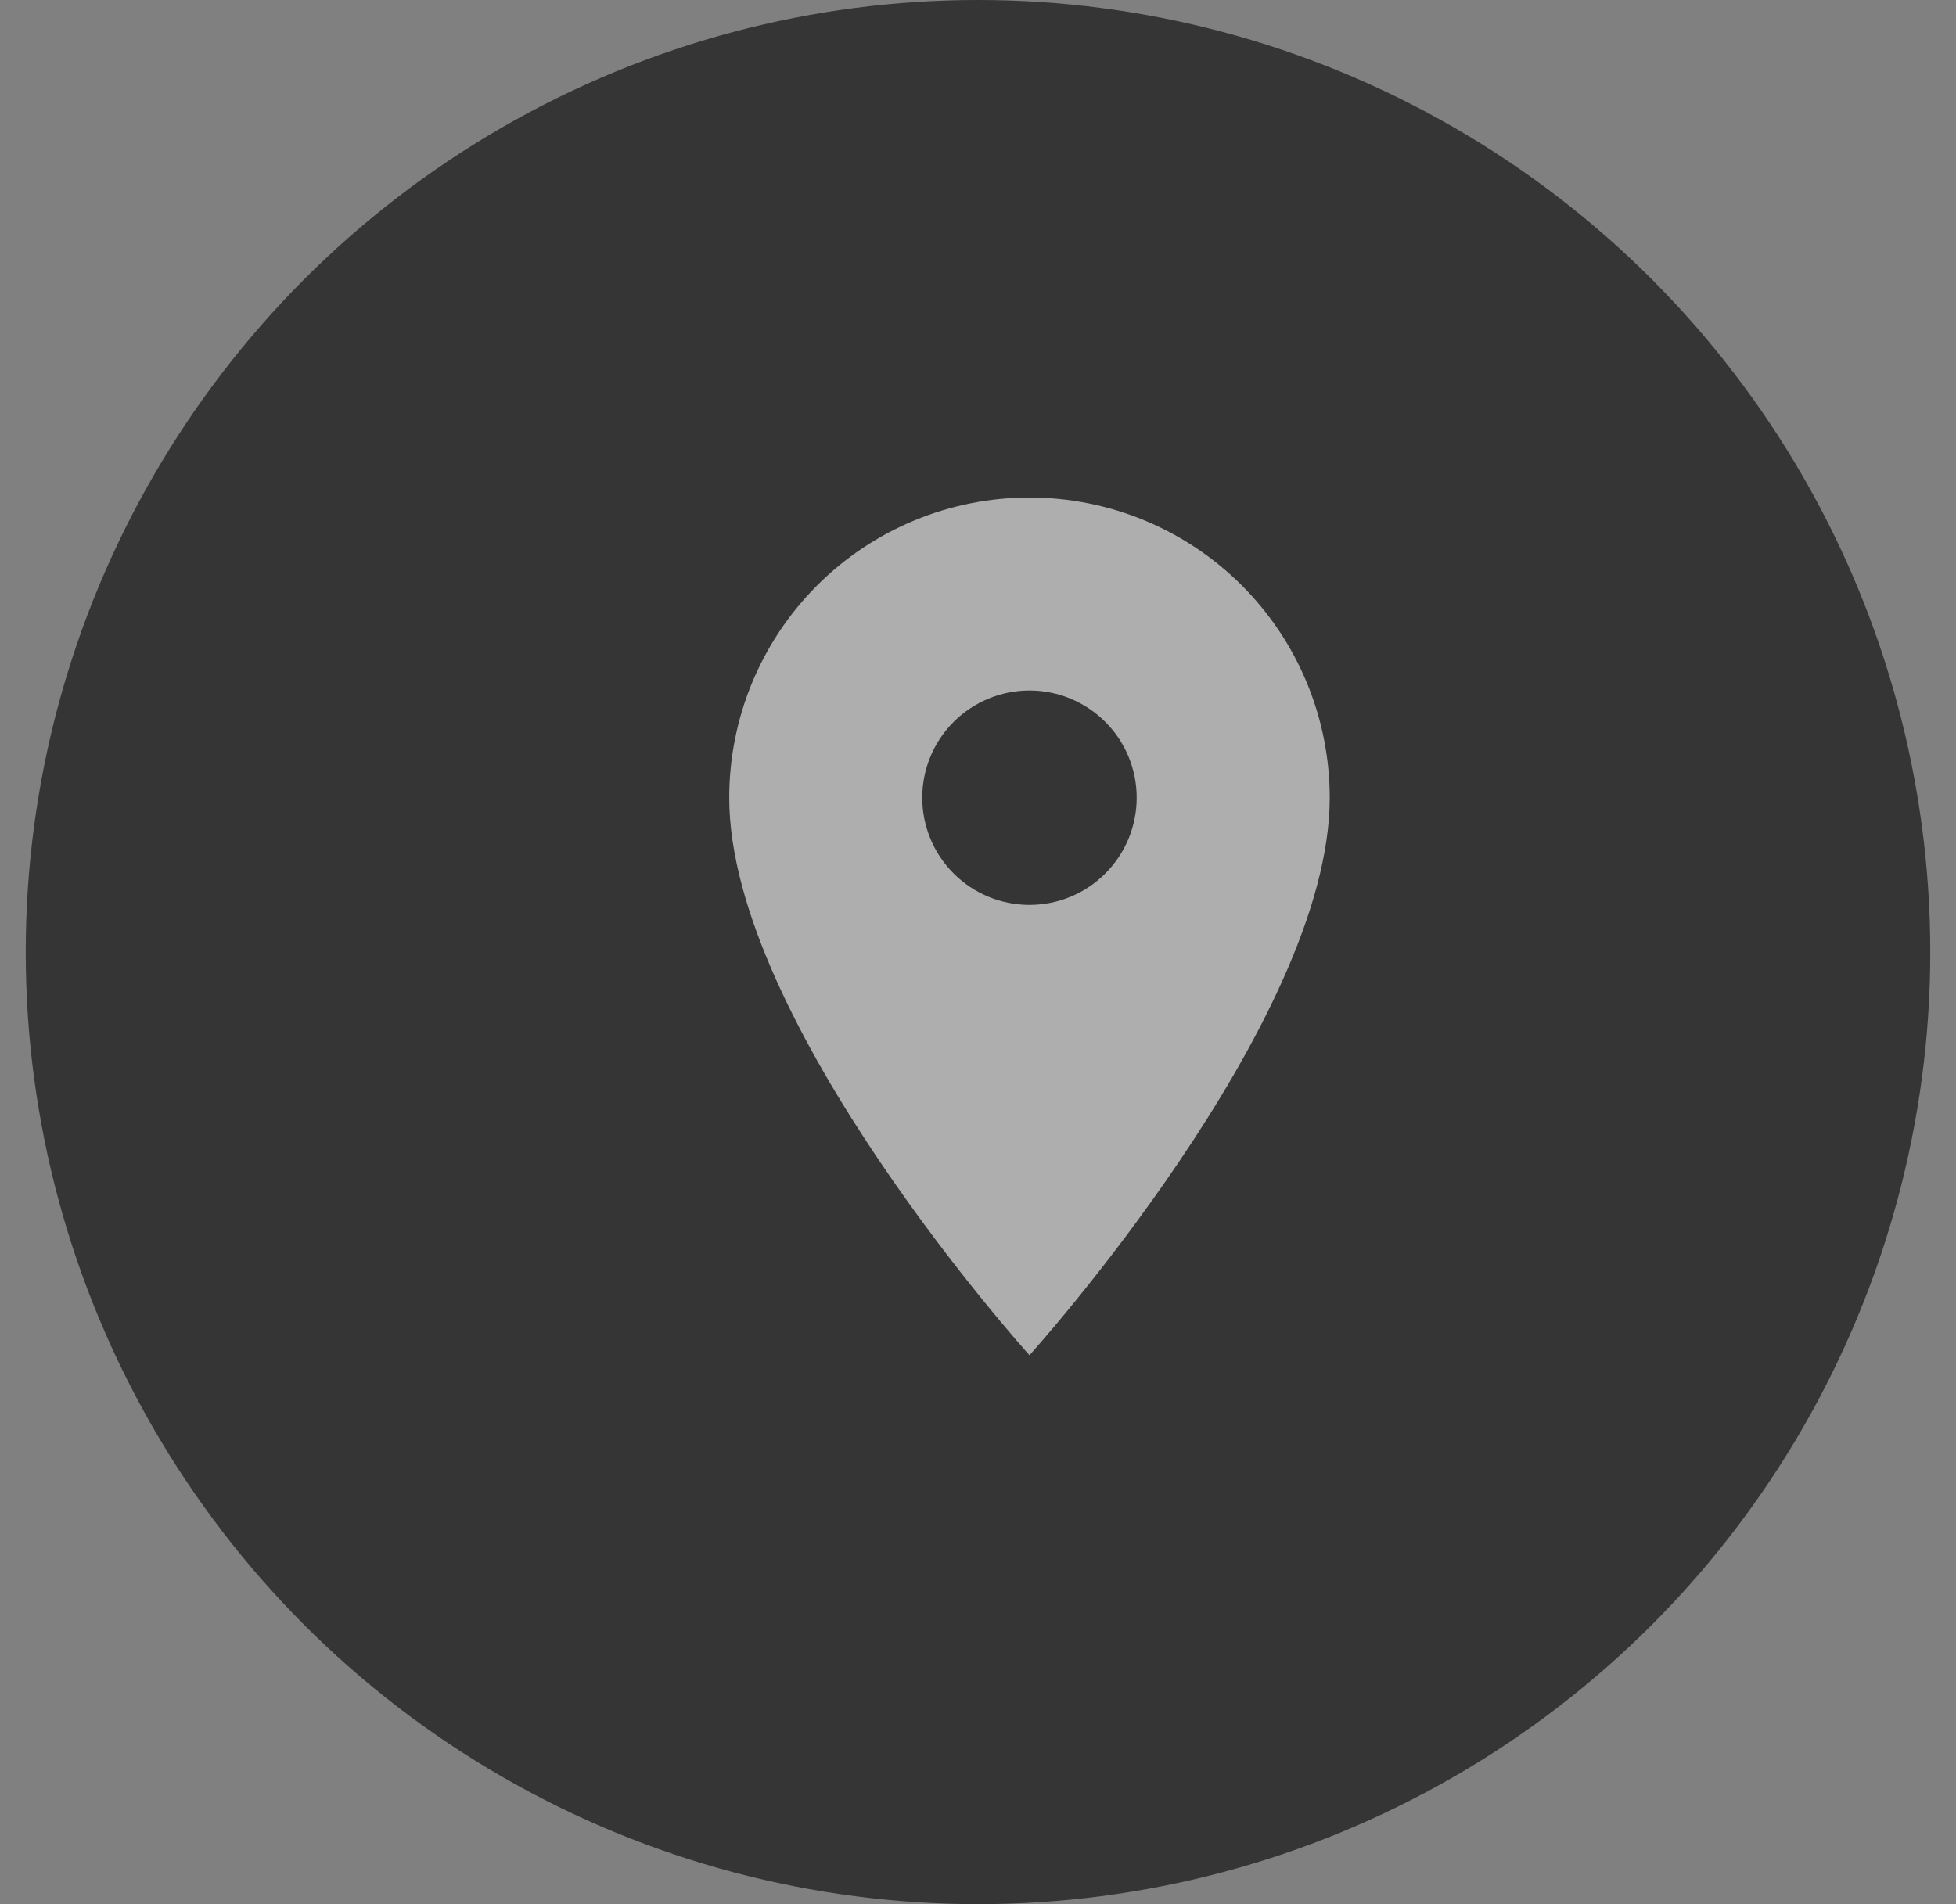
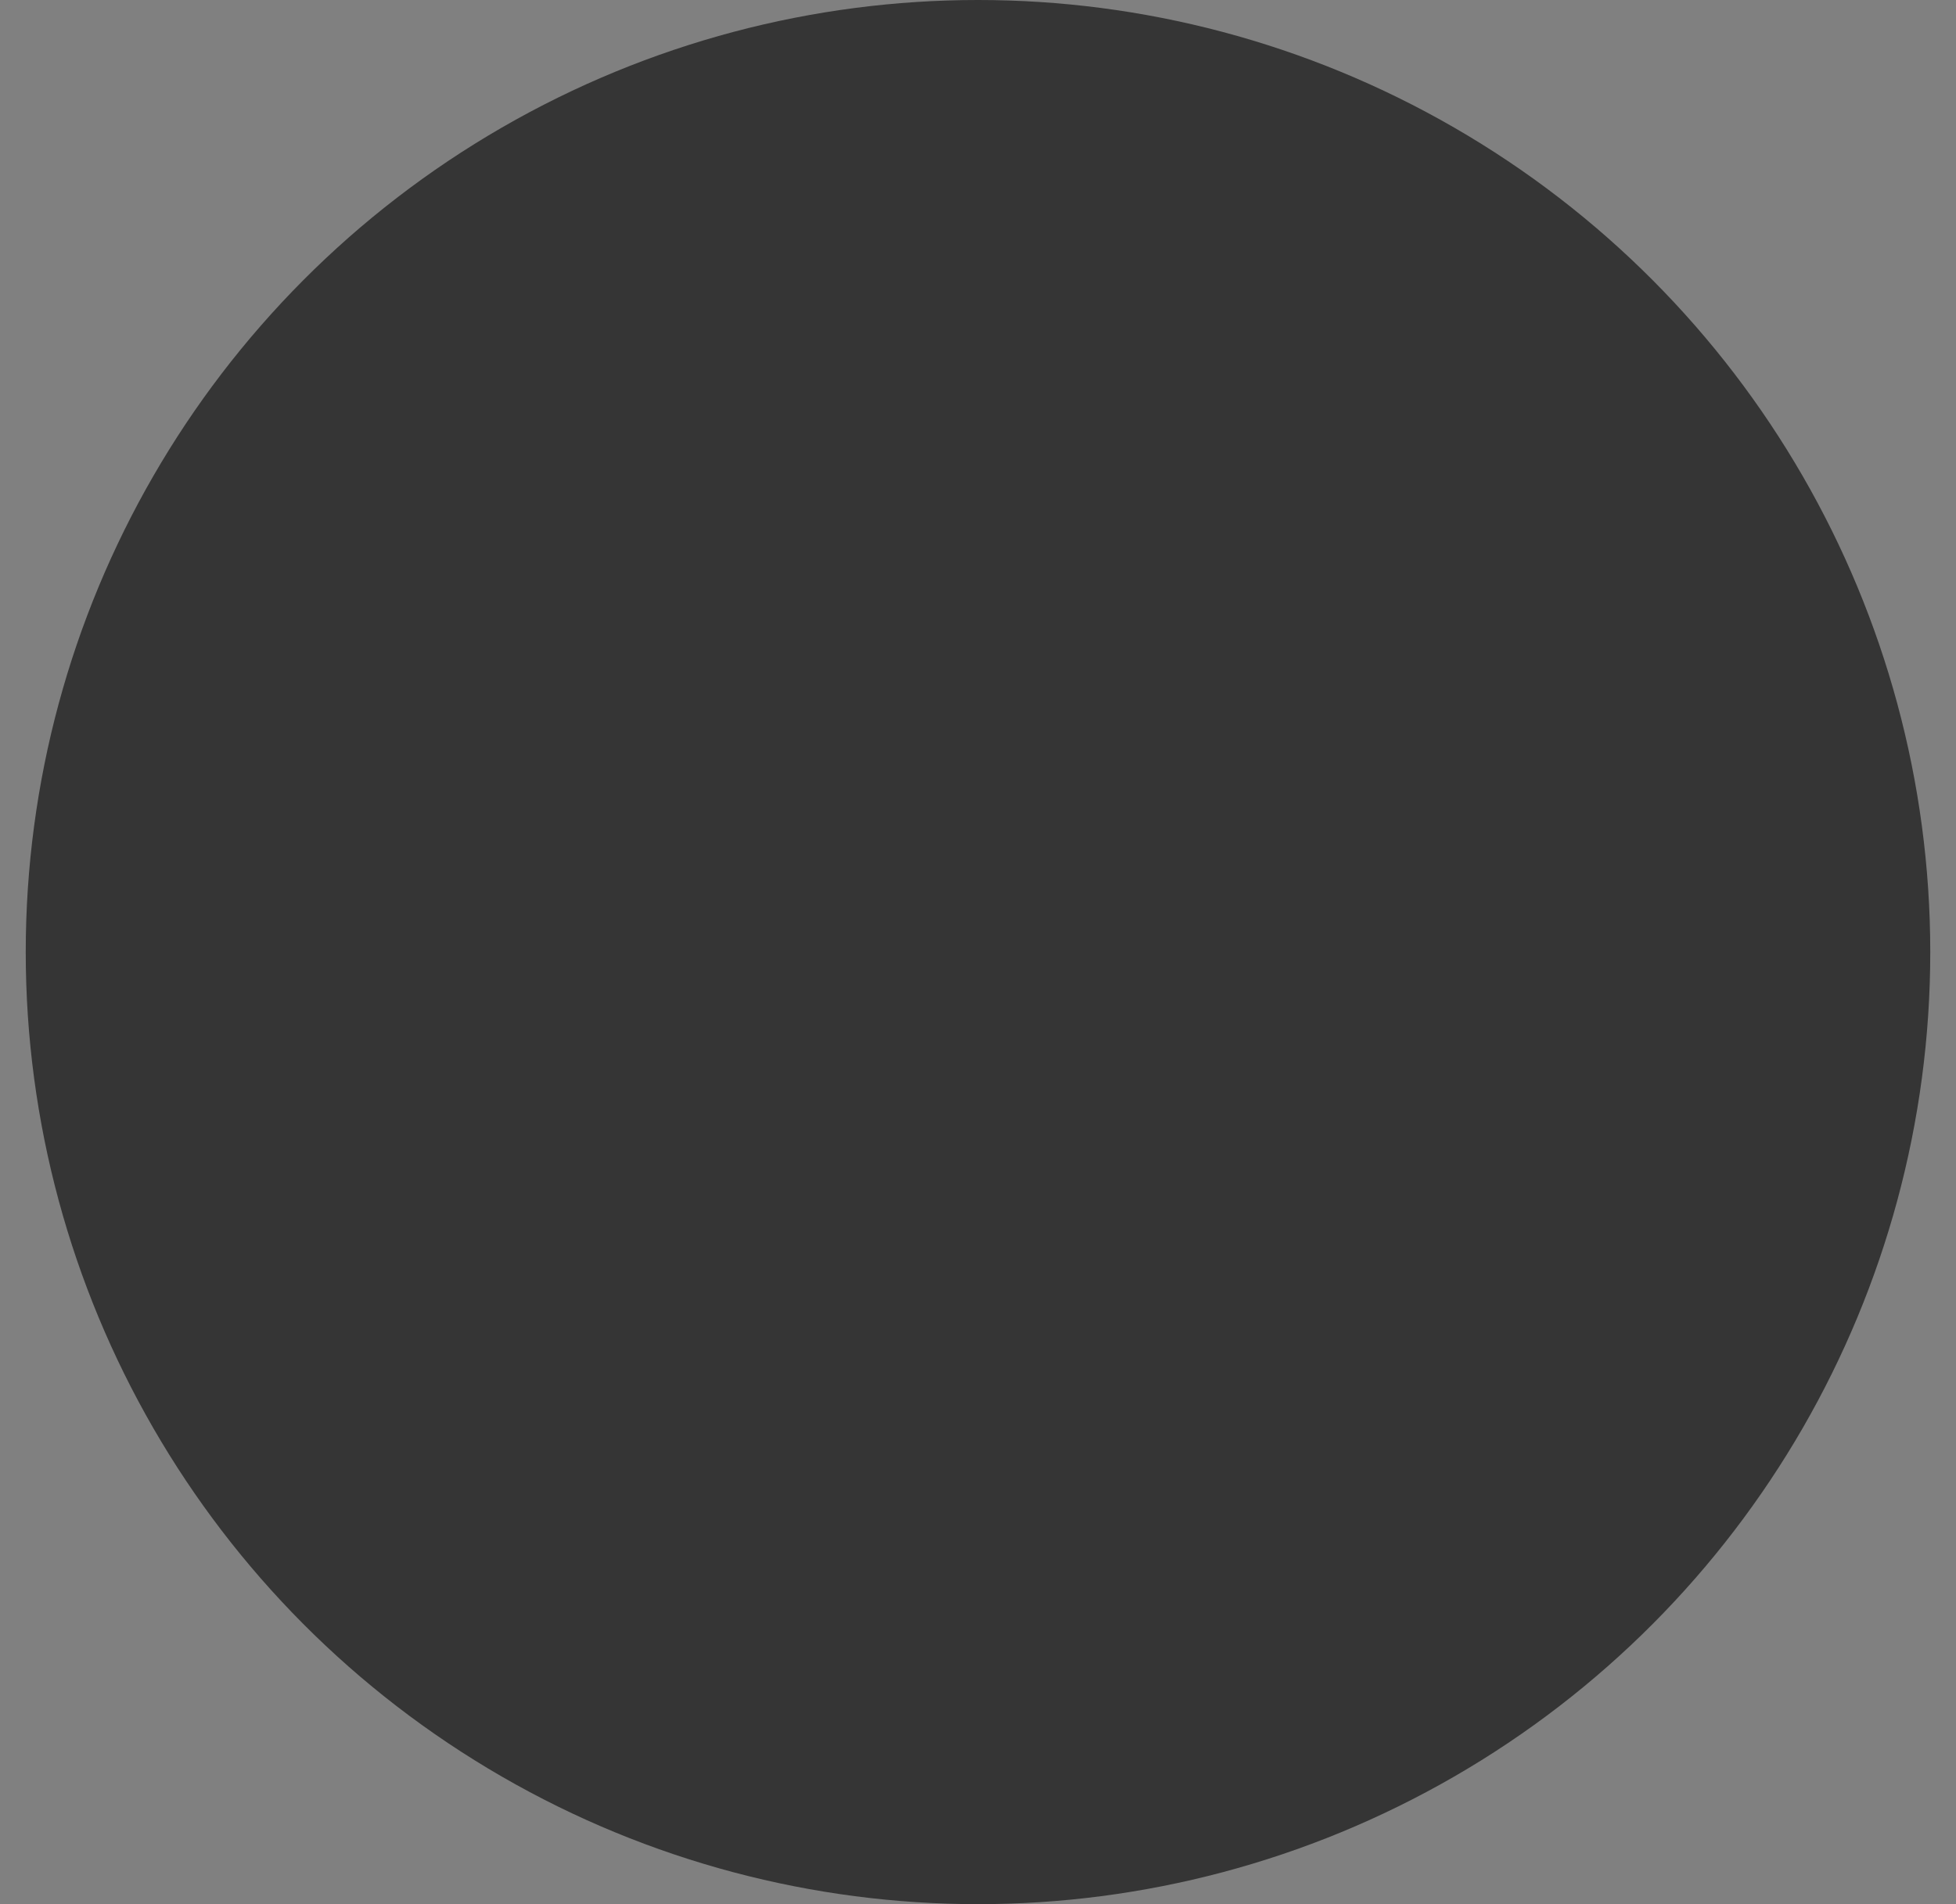
<svg xmlns="http://www.w3.org/2000/svg" width="38" height="37" viewBox="0 0 38 37" fill="none">
  <rect x="0" y="0" width="38" height="37" fill="#808080" stroke="none" />
  <circle cx="19" cy="18.5" r="18.5" fill="#353535" />
-   <path d="M20 17.583C19.448 17.583 18.918 17.364 18.527 16.973C18.136 16.582 17.917 16.052 17.917 15.5C17.917 14.947 18.136 14.418 18.527 14.027C18.918 13.636 19.448 13.417 20 13.417C20.553 13.417 21.082 13.636 21.473 14.027C21.864 14.418 22.083 14.947 22.083 15.5C22.083 15.774 22.029 16.044 21.925 16.297C21.82 16.55 21.667 16.78 21.473 16.973C21.28 17.167 21.05 17.32 20.797 17.425C20.545 17.529 20.274 17.583 20 17.583ZM20 9.667C18.453 9.667 16.969 10.281 15.875 11.375C14.781 12.469 14.167 13.953 14.167 15.5C14.167 19.875 20 26.333 20 26.333C20 26.333 25.833 19.875 25.833 15.5C25.833 13.953 25.219 12.469 24.125 11.375C23.031 10.281 21.547 9.667 20 9.667Z" fill="white" fill-opacity="0.6" />
</svg>